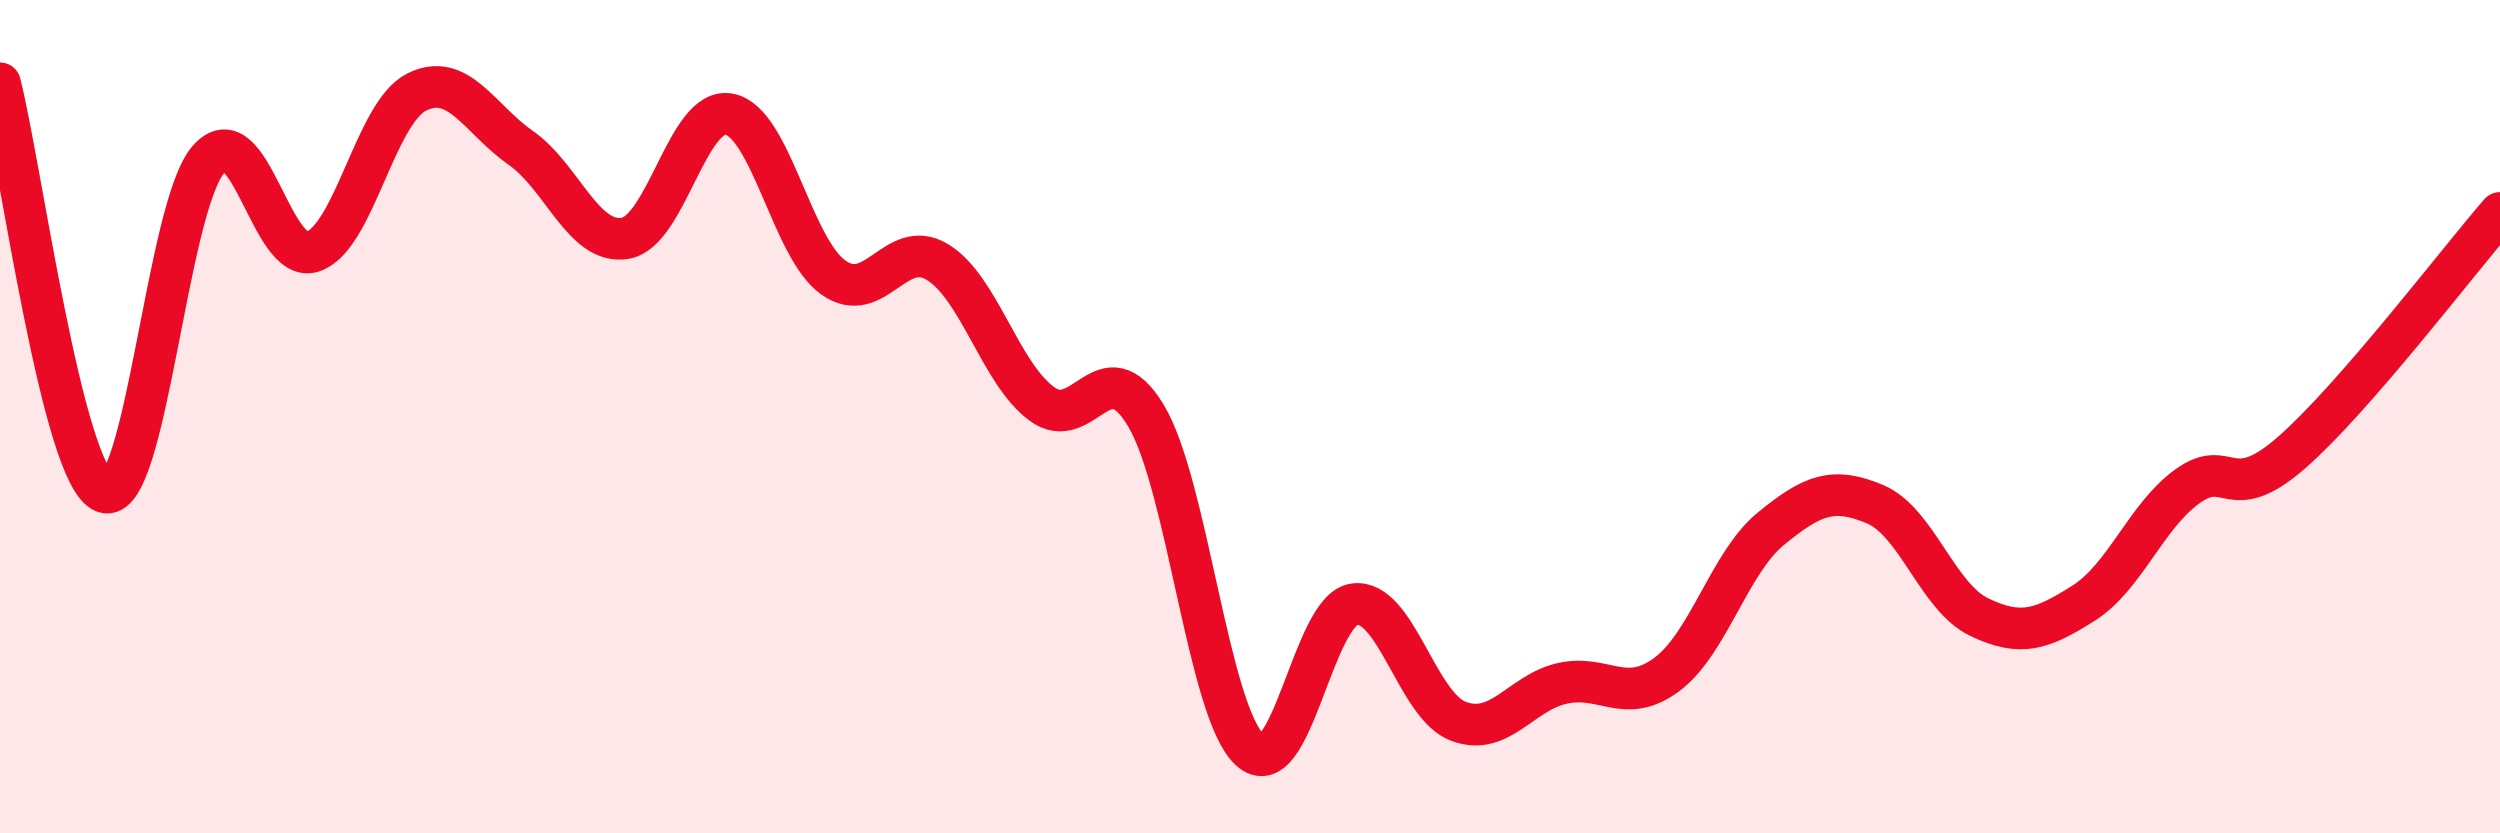
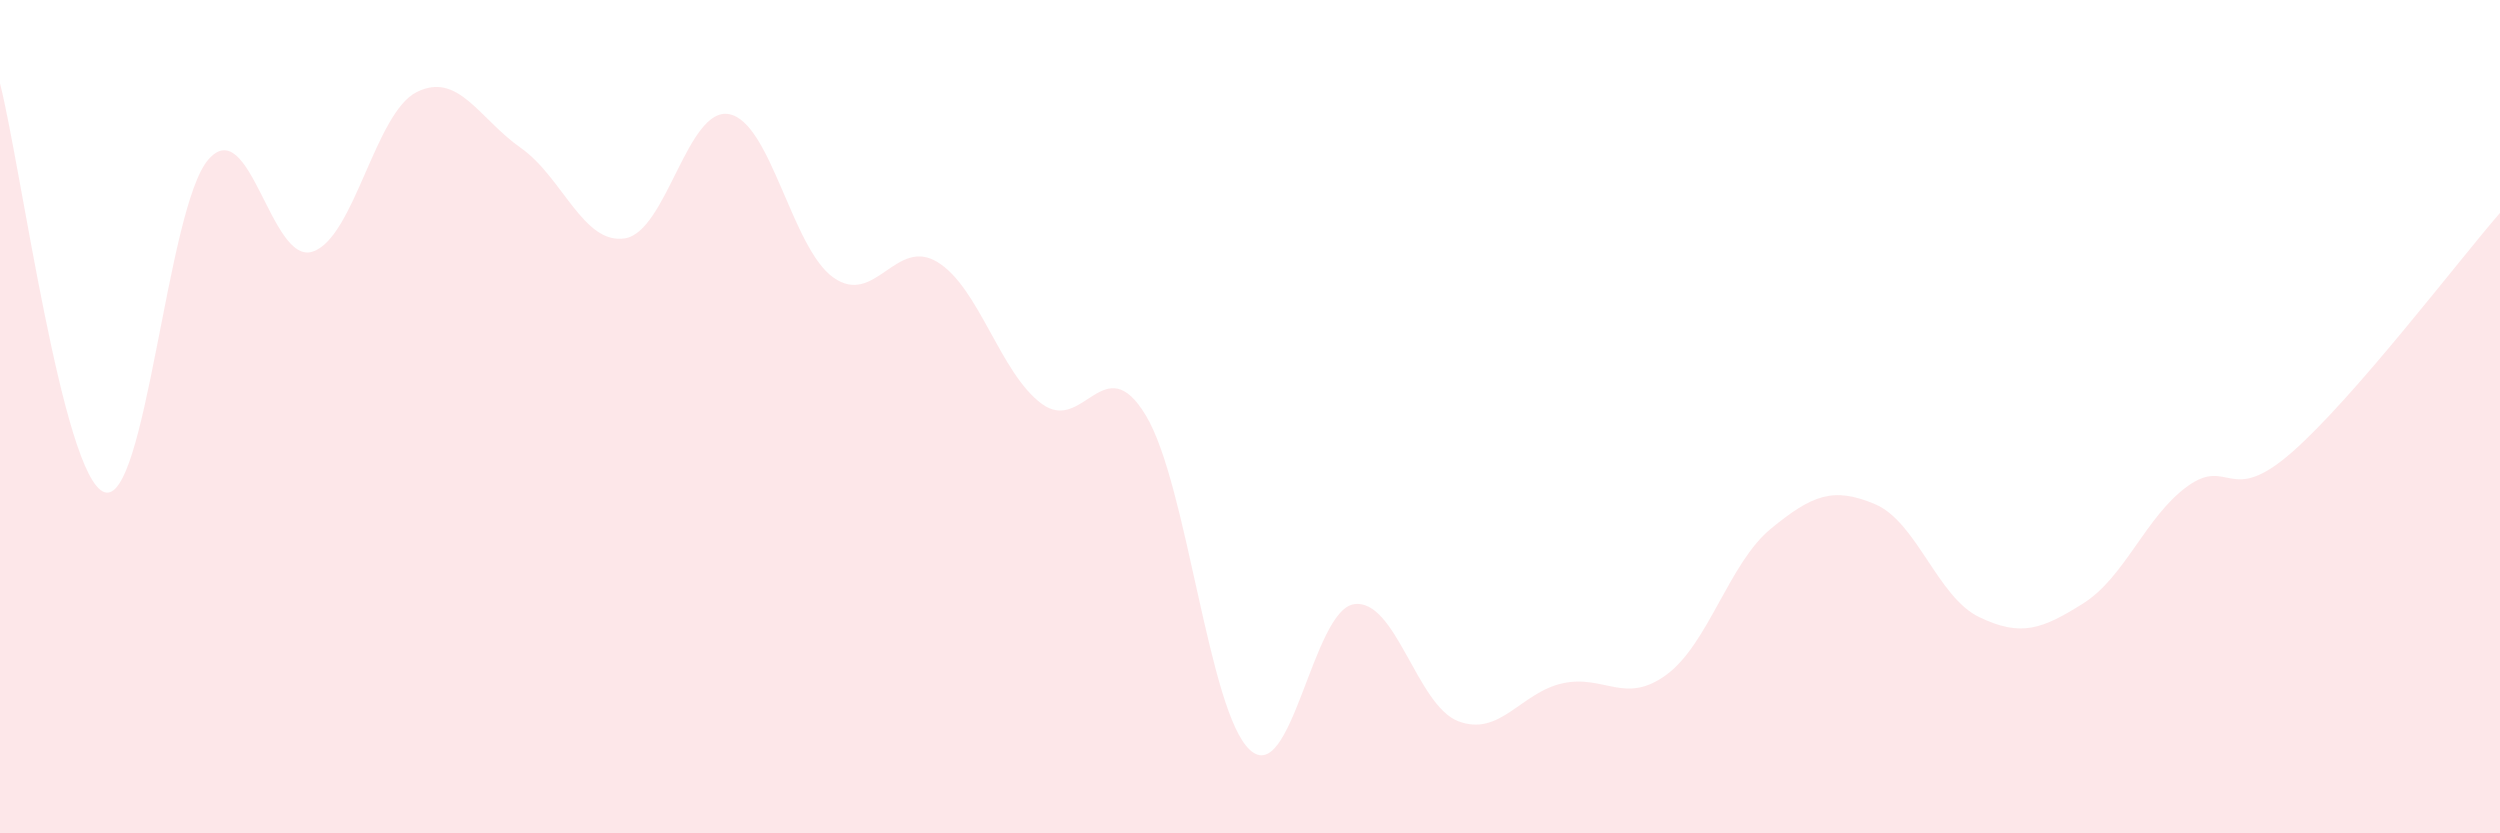
<svg xmlns="http://www.w3.org/2000/svg" width="60" height="20" viewBox="0 0 60 20">
  <path d="M 0,2 C 0.5,3.96 1.5,11.44 2.5,11.81 C 3.5,12.18 4,4.98 5,3.83 C 6,2.68 6.5,6.36 7.5,6.04 C 8.5,5.72 9,2.71 10,2.21 C 11,1.71 11.5,2.85 12.5,3.55 C 13.5,4.25 14,5.88 15,5.72 C 16,5.56 16.5,2.55 17.5,2.74 C 18.5,2.93 19,5.95 20,6.66 C 21,7.37 21.5,5.68 22.5,6.29 C 23.5,6.9 24,8.95 25,9.69 C 26,10.43 26.5,8.31 27.5,9.97 C 28.5,11.63 29,17.09 30,18 C 31,18.91 31.5,14.64 32.5,14.5 C 33.5,14.36 34,16.93 35,17.31 C 36,17.69 36.5,16.62 37.5,16.4 C 38.5,16.18 39,16.93 40,16.19 C 41,15.45 41.5,13.51 42.5,12.69 C 43.5,11.87 44,11.68 45,12.1 C 46,12.52 46.5,14.33 47.5,14.81 C 48.5,15.29 49,15.11 50,14.48 C 51,13.85 51.5,12.39 52.5,11.67 C 53.5,10.95 53.5,12.17 55,10.86 C 56.5,9.55 59,6.26 60,5.11L60 20L0 20Z" fill="#EB0A25" opacity="0.1" stroke-linecap="round" stroke-linejoin="round" />
-   <path d="M 0,2 C 0.5,3.96 1.5,11.44 2.5,11.81 C 3.5,12.18 4,4.98 5,3.83 C 6,2.68 6.5,6.36 7.5,6.04 C 8.5,5.72 9,2.71 10,2.21 C 11,1.71 11.5,2.85 12.5,3.55 C 13.5,4.25 14,5.88 15,5.72 C 16,5.56 16.5,2.55 17.5,2.74 C 18.5,2.93 19,5.95 20,6.66 C 21,7.37 21.5,5.68 22.5,6.29 C 23.5,6.9 24,8.95 25,9.69 C 26,10.43 26.5,8.31 27.5,9.97 C 28.5,11.63 29,17.09 30,18 C 31,18.91 31.5,14.64 32.5,14.5 C 33.5,14.36 34,16.93 35,17.31 C 36,17.69 36.5,16.62 37.5,16.4 C 38.5,16.18 39,16.93 40,16.19 C 41,15.45 41.5,13.51 42.5,12.69 C 43.5,11.87 44,11.68 45,12.1 C 46,12.52 46.5,14.33 47.5,14.81 C 48.5,15.29 49,15.11 50,14.48 C 51,13.85 51.5,12.39 52.5,11.67 C 53.5,10.95 53.5,12.17 55,10.86 C 56.5,9.55 59,6.26 60,5.11" stroke="#EB0A25" stroke-width="1" fill="none" stroke-linecap="round" stroke-linejoin="round" />
</svg>